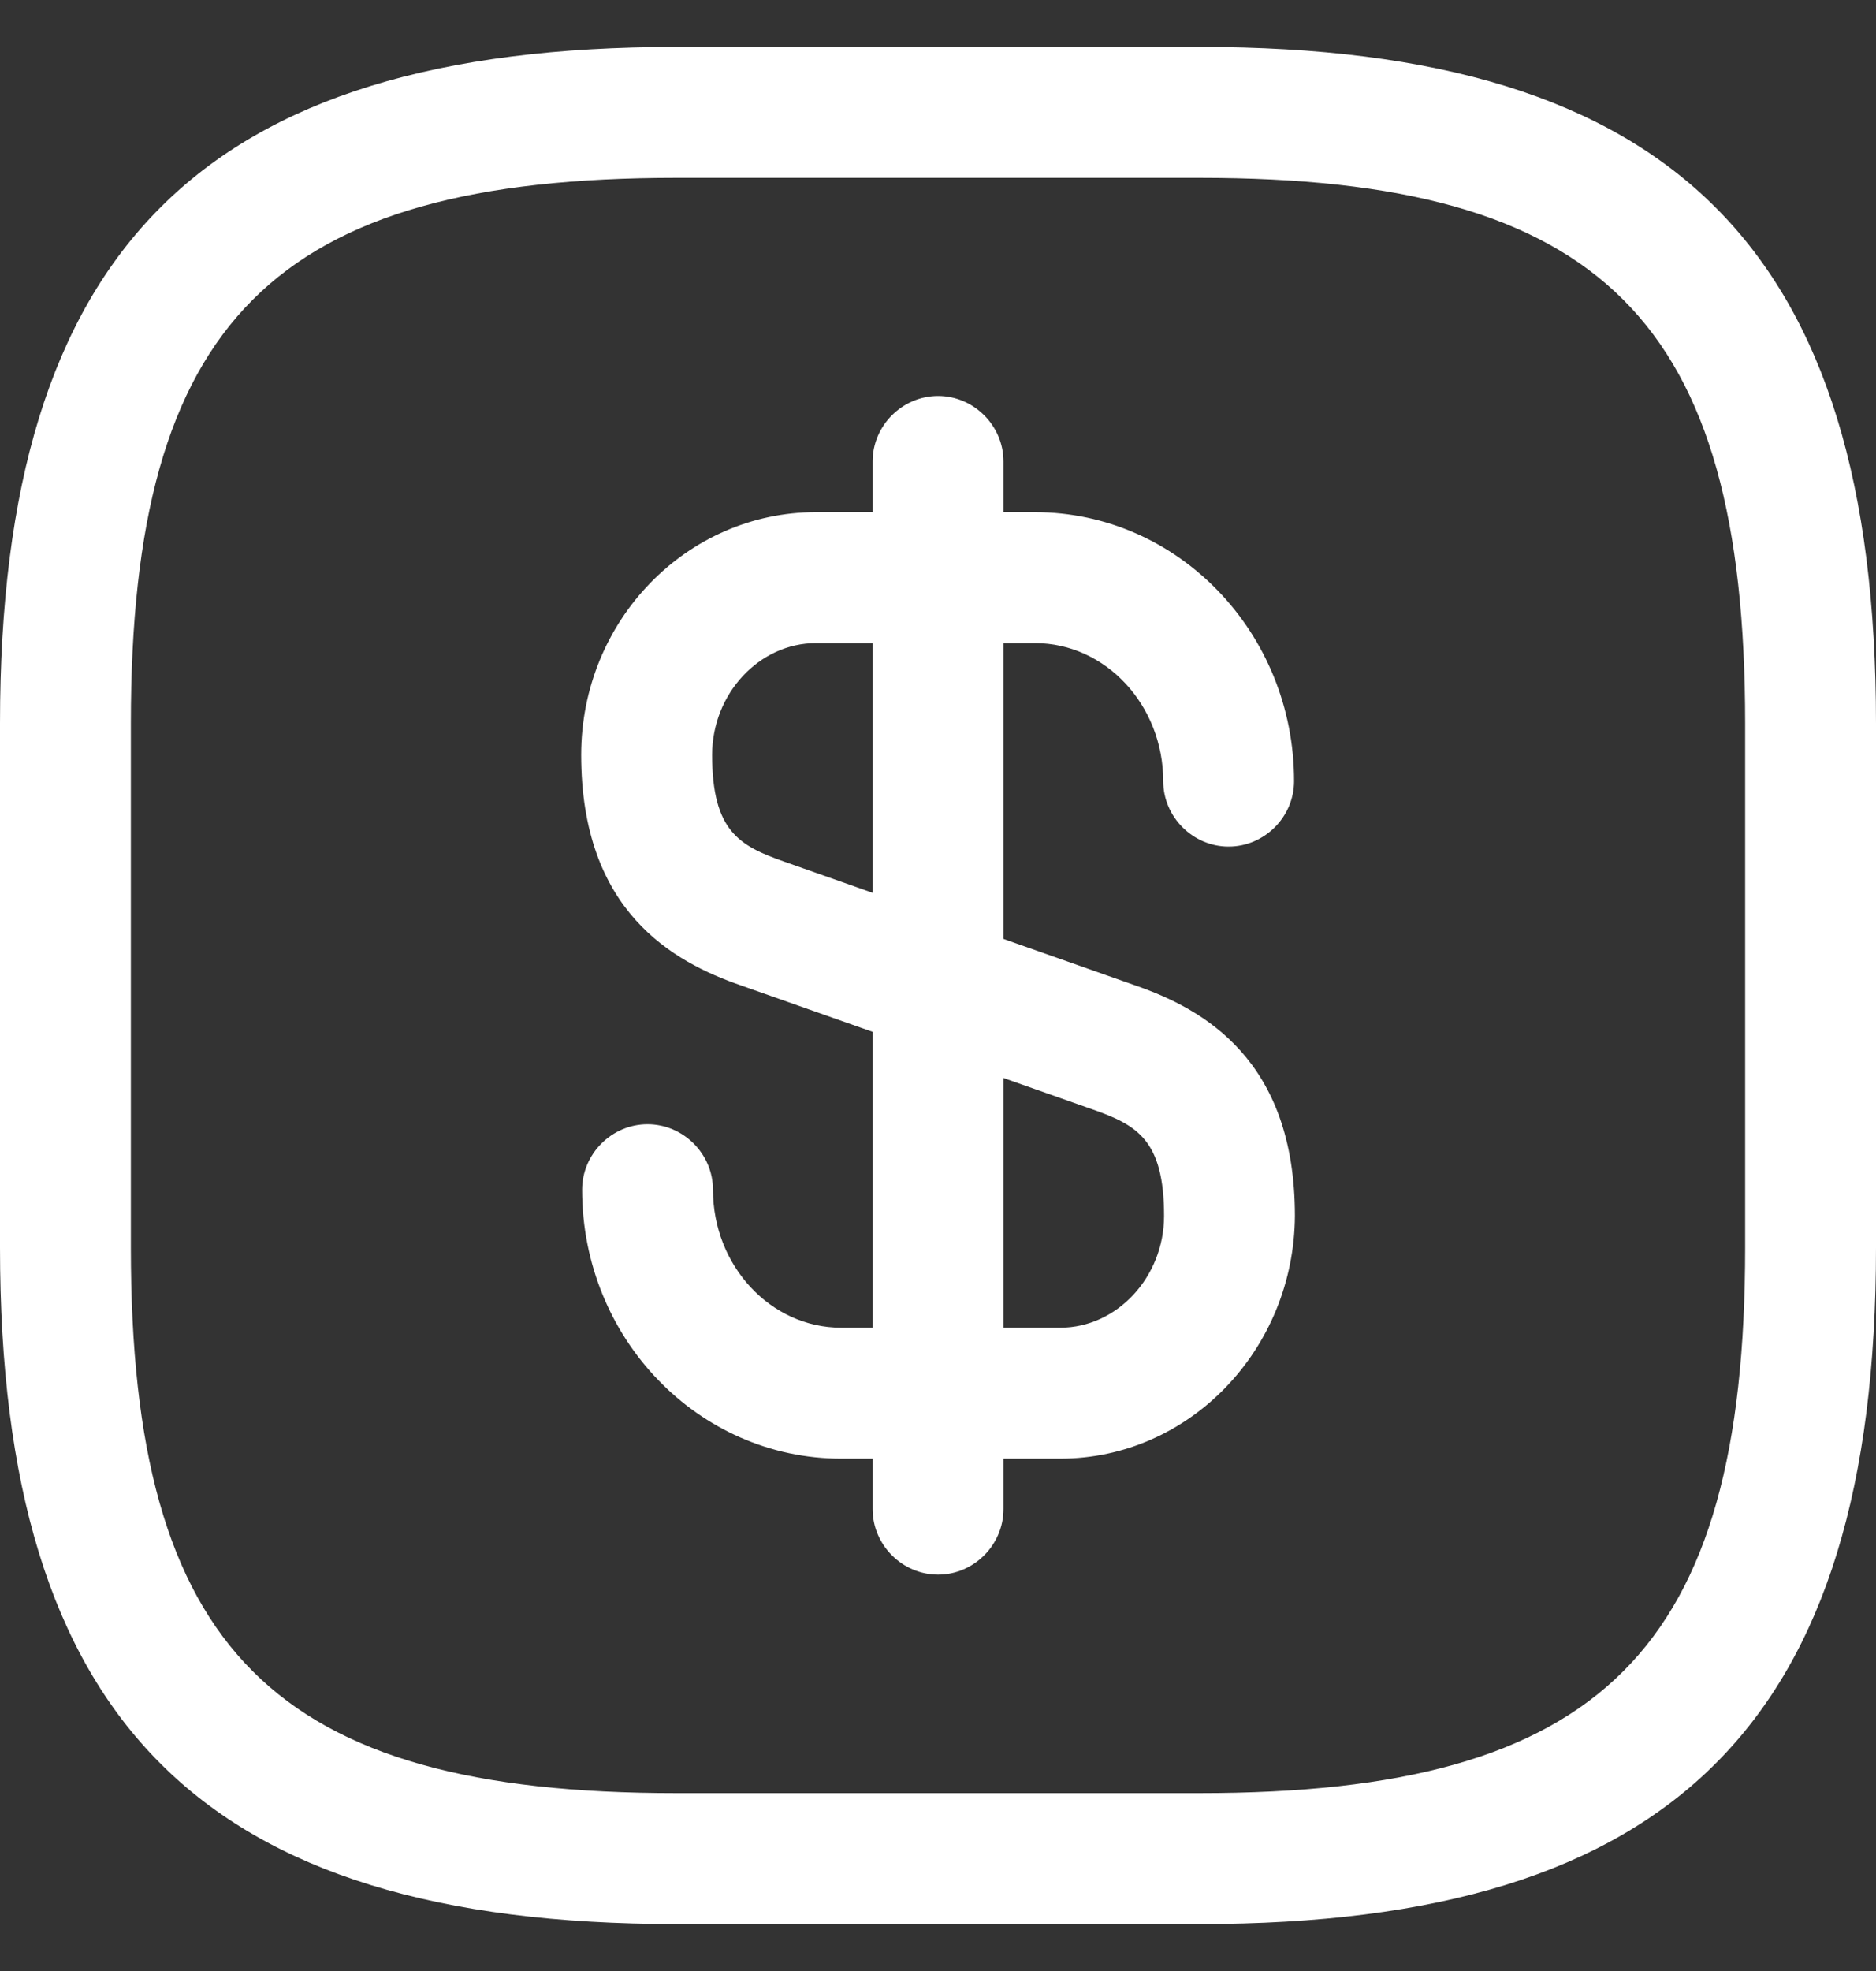
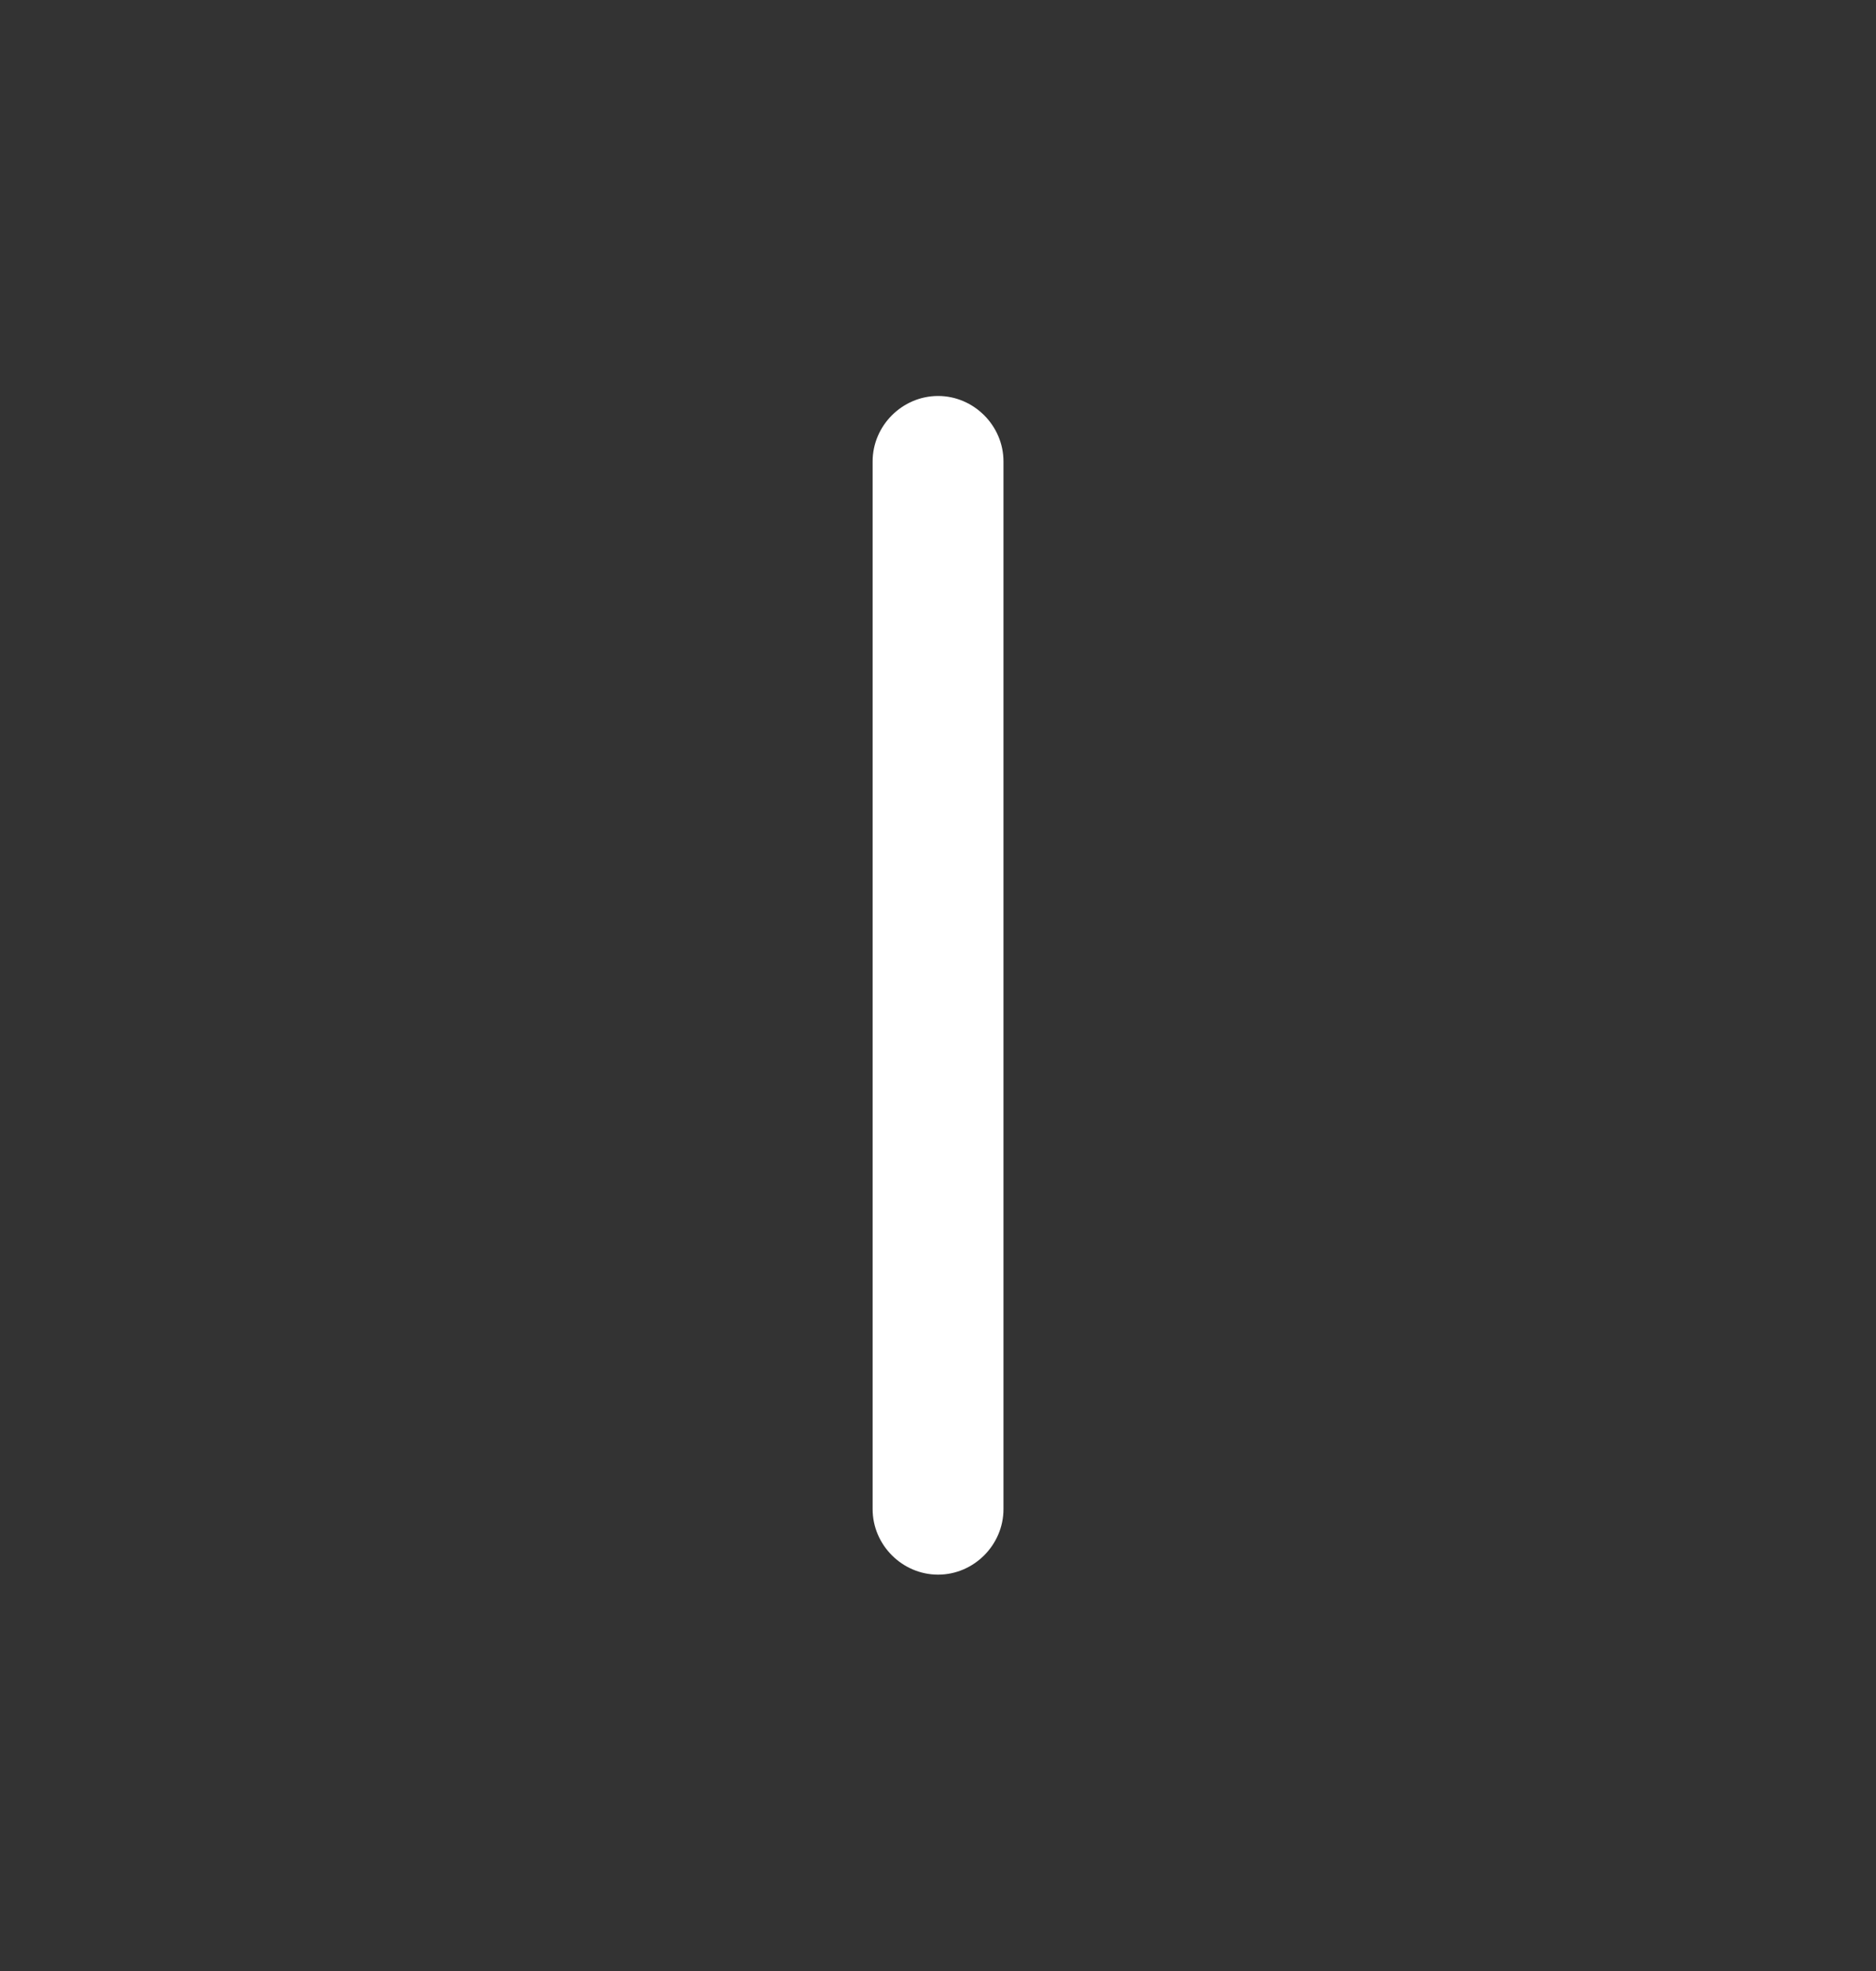
<svg xmlns="http://www.w3.org/2000/svg" width="20" height="21" viewBox="0 0 20 21" fill="none">
  <rect x="0" y="0" width="20" height="21" fill="#333333" stroke="none" />
-   <path d="M11.303 15.541H8.968C7.443 15.541 6.206 14.257 6.206 12.676C6.206 12.294 6.522 11.978 6.903 11.978C7.285 11.978 7.601 12.294 7.601 12.676C7.601 13.485 8.215 14.146 8.968 14.146H11.303C11.908 14.146 12.41 13.606 12.41 12.955C12.41 12.145 12.122 11.987 11.647 11.82L7.899 10.499C7.173 10.248 6.196 9.708 6.196 8.043C6.196 6.611 7.322 5.457 8.699 5.457H11.033C12.559 5.457 13.796 6.741 13.796 8.322C13.796 8.704 13.48 9.02 13.098 9.02C12.717 9.02 12.401 8.704 12.401 8.322C12.401 7.513 11.787 6.852 11.033 6.852H8.699C8.094 6.852 7.592 7.392 7.592 8.043C7.592 8.852 7.88 9.011 8.354 9.178L12.103 10.499C12.829 10.75 13.805 11.29 13.805 12.955C13.796 14.378 12.68 15.541 11.303 15.541Z" fill="white" />
  <path d="M10.001 16.777C9.619 16.777 9.303 16.461 9.303 16.079V4.916C9.303 4.535 9.619 4.219 10.001 4.219C10.382 4.219 10.698 4.535 10.698 4.916V16.079C10.698 16.461 10.382 16.777 10.001 16.777Z" fill="white" />
-   <path d="M12.791 20.5H7.209C2.158 20.5 0 18.342 0 13.291V7.709C0 2.658 2.158 0.5 7.209 0.5H12.791C17.842 0.5 20 2.658 20 7.709V13.291C20 18.342 17.842 20.5 12.791 20.5ZM7.209 1.895C2.921 1.895 1.395 3.421 1.395 7.709V13.291C1.395 17.579 2.921 19.105 7.209 19.105H12.791C17.079 19.105 18.605 17.579 18.605 13.291V7.709C18.605 3.421 17.079 1.895 12.791 1.895H7.209Z" fill="white" />
</svg>